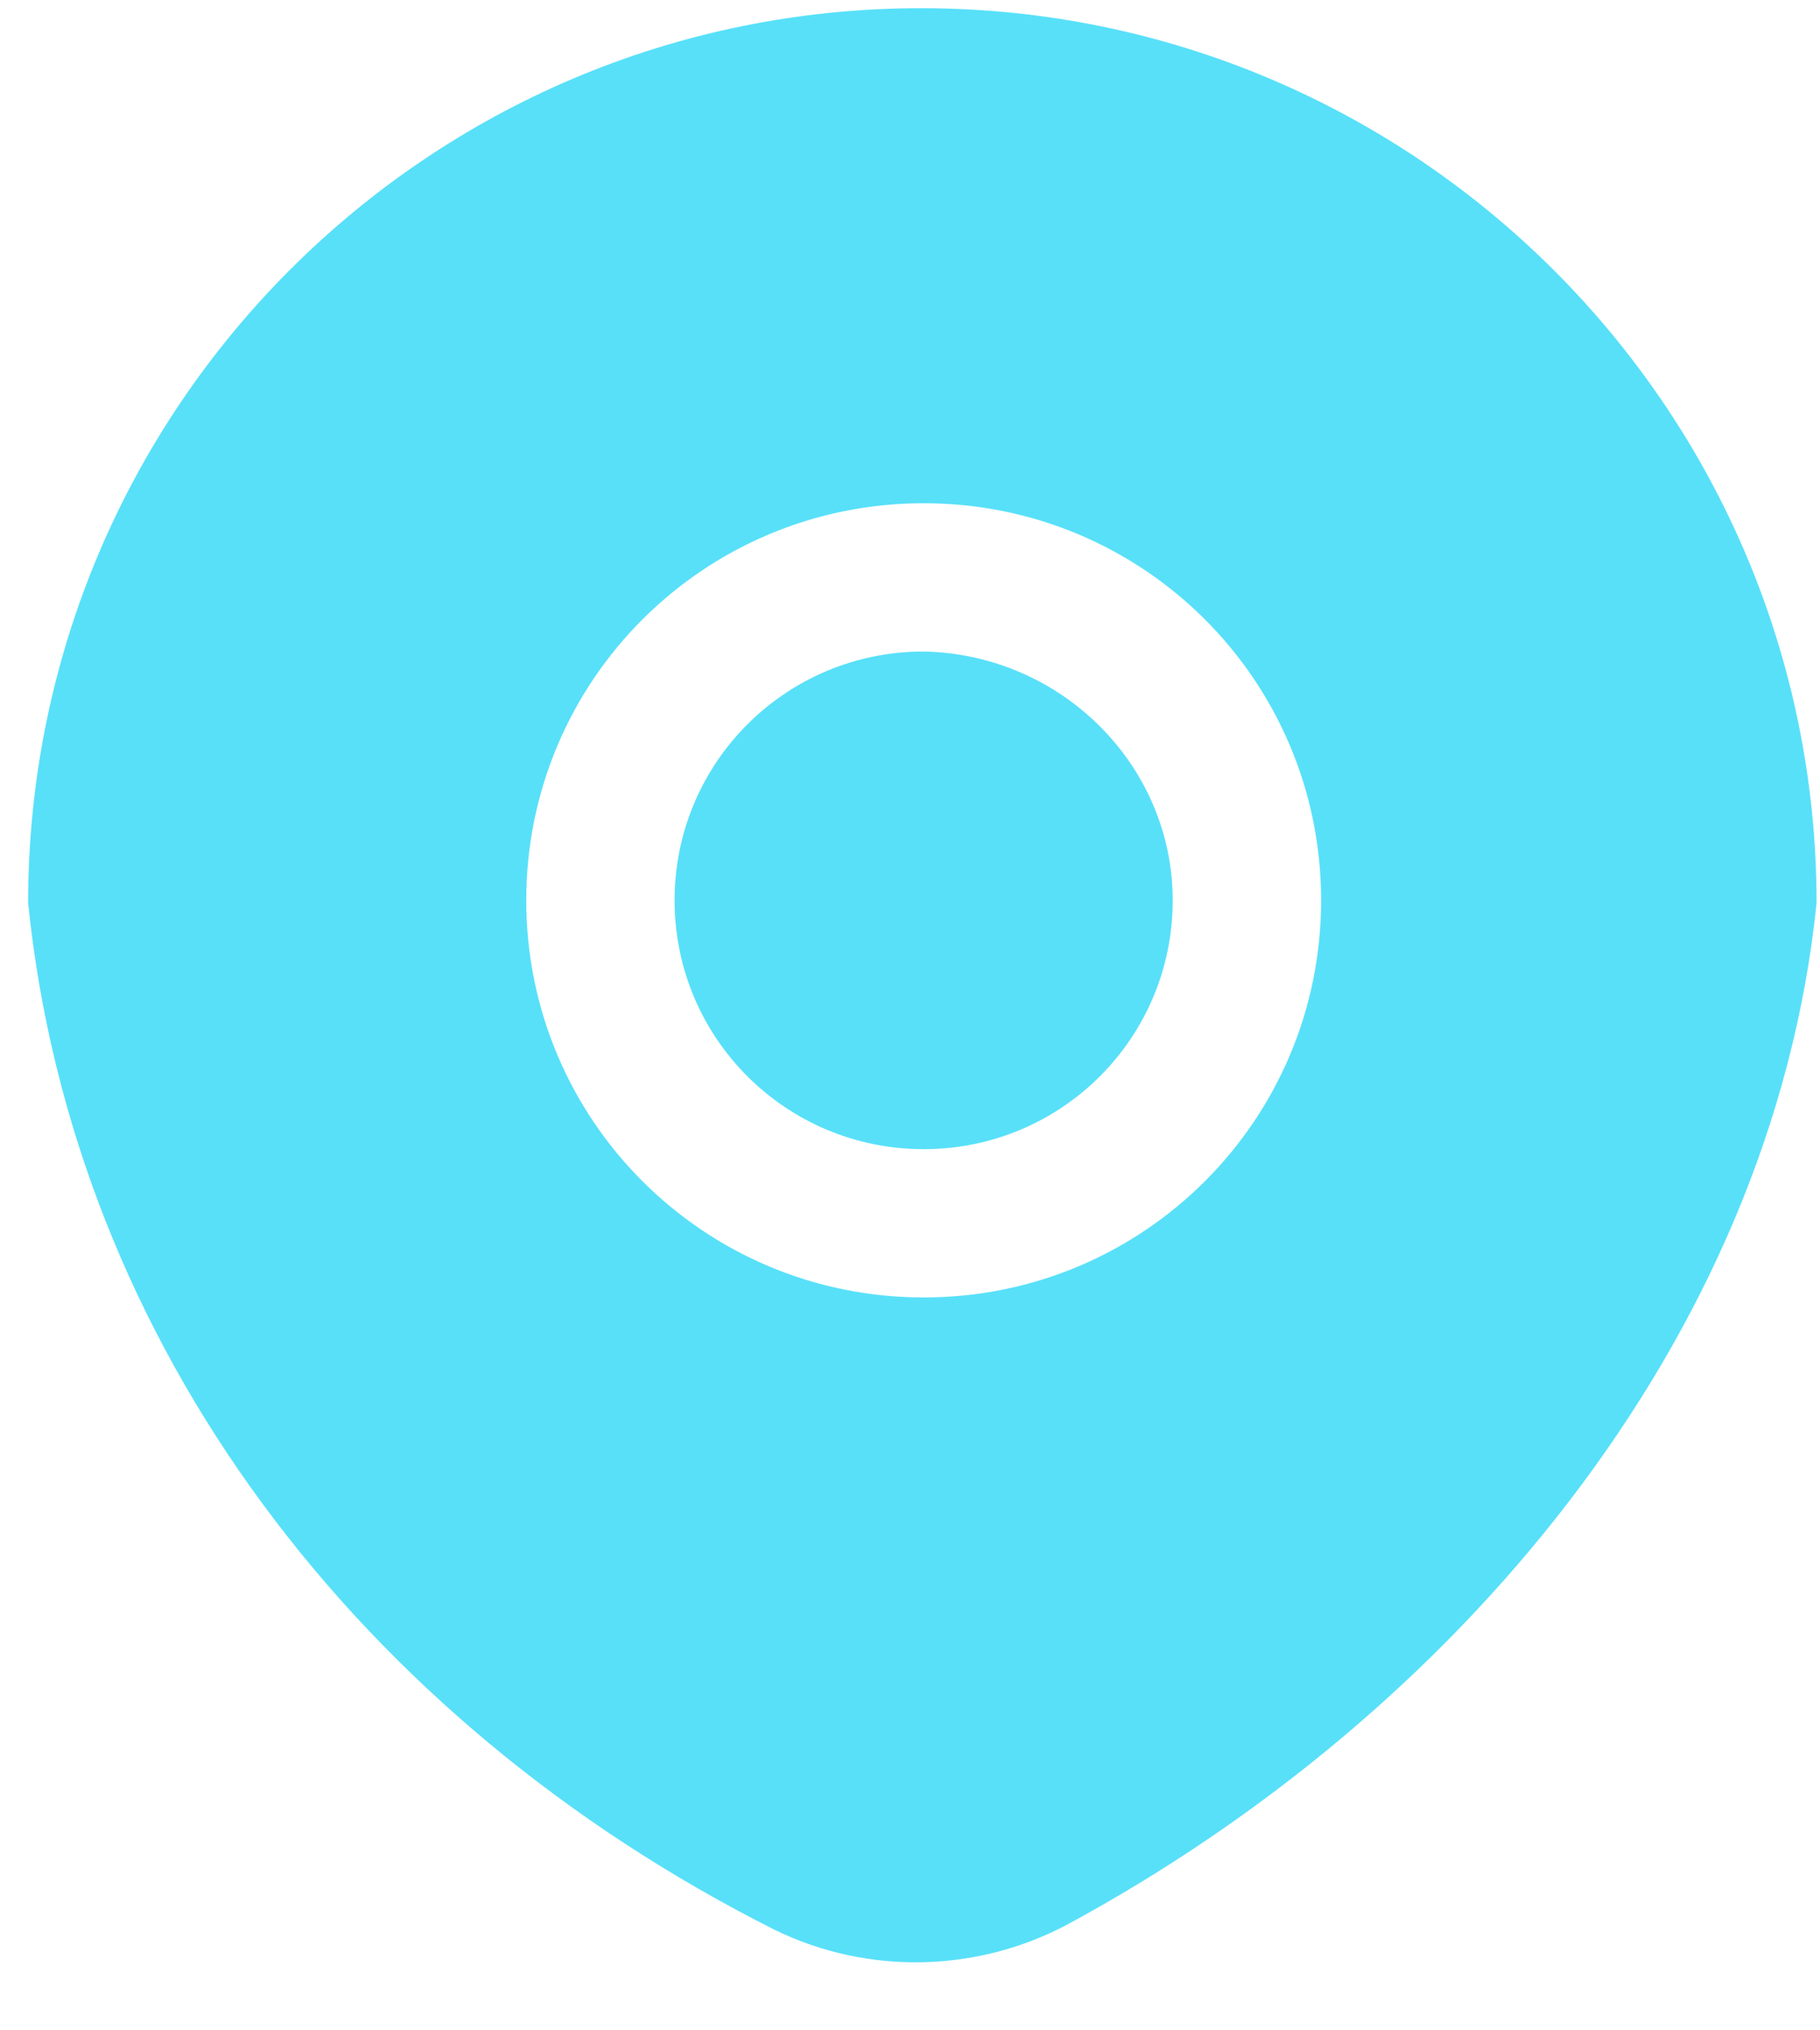
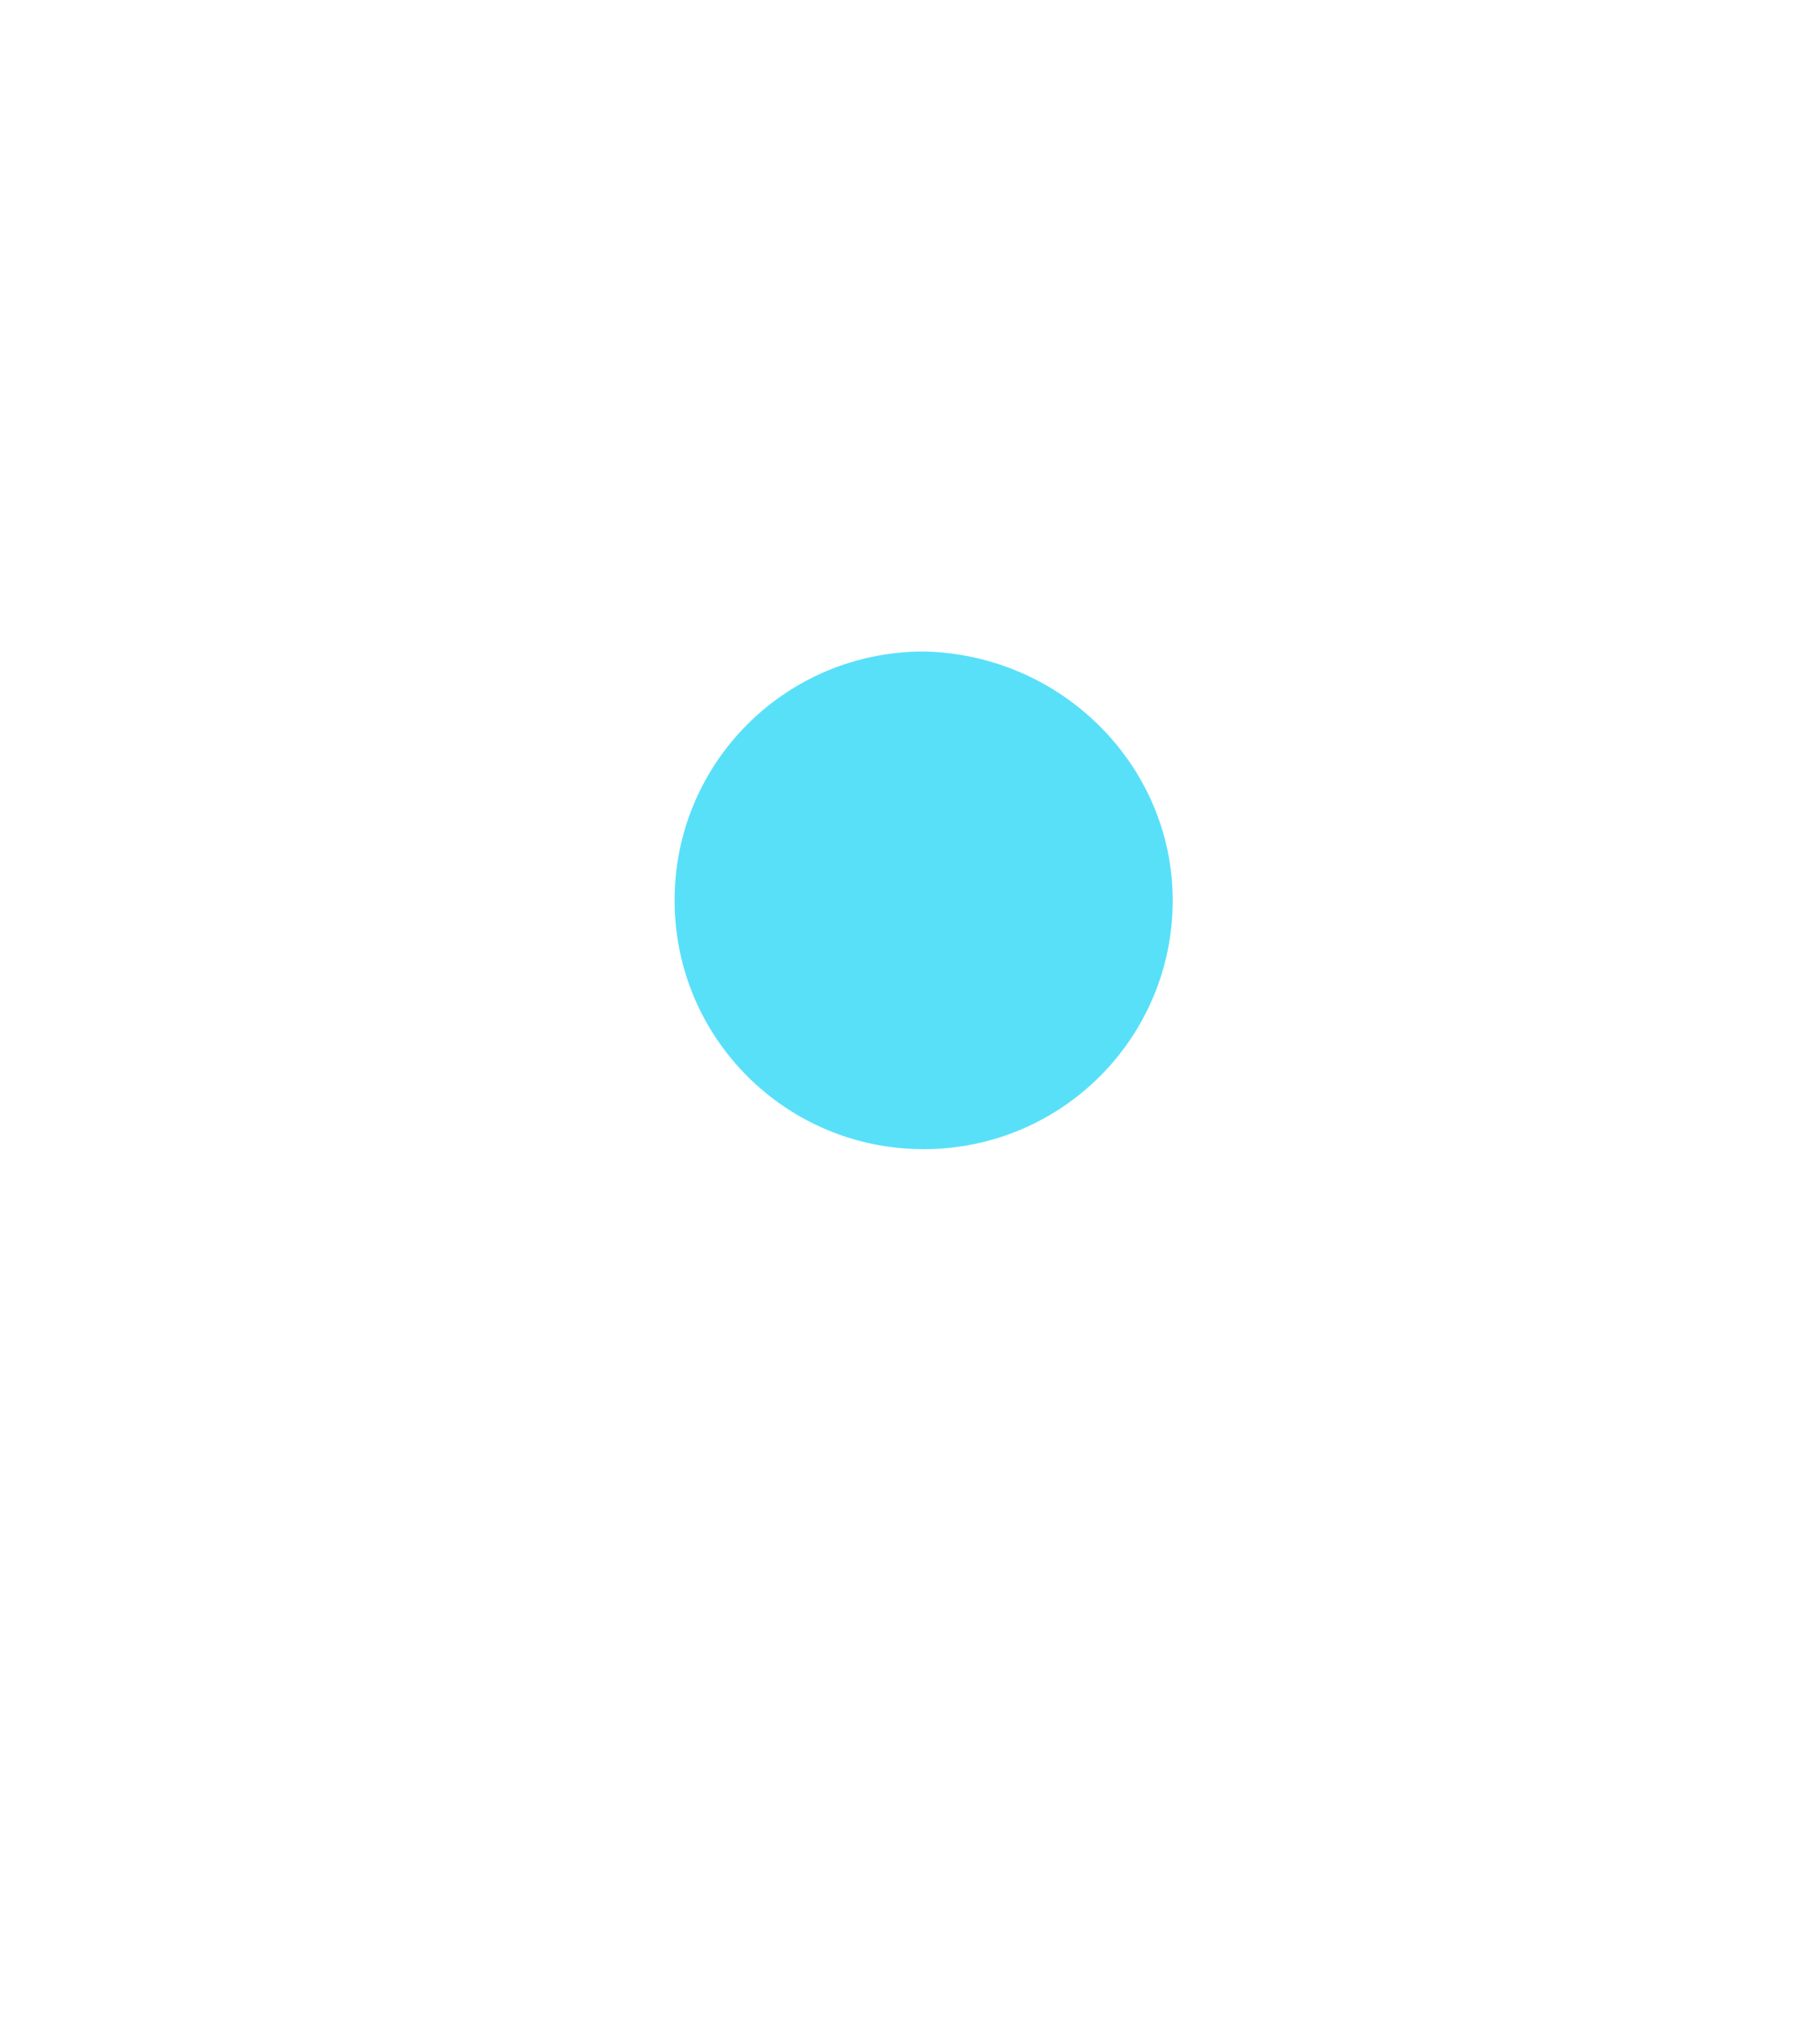
<svg xmlns="http://www.w3.org/2000/svg" width="26" height="29" viewBox="0 0 26 29" fill="none">
  <path d="M16.753 12.86C16.753 14.826 15.163 16.414 13.195 16.414C11.226 16.414 9.637 14.826 9.637 12.86C9.637 10.894 11.226 9.306 13.195 9.306C15.163 9.343 16.753 10.932 16.753 12.86Z" fill="#58E0F9" />
-   <path fill-rule="evenodd" clip-rule="evenodd" d="M18.873 12.86C18.873 15.998 16.337 18.532 13.196 18.532C10.054 18.532 7.518 15.998 7.518 12.86C7.518 9.721 10.054 7.188 13.196 7.188C16.337 7.188 18.873 9.721 18.873 12.86ZM15.24 27.493C20.766 24.506 25.308 19.174 25.951 12.898C25.951 5.865 20.236 0.117 13.158 0.117C6.118 0.117 0.402 5.827 0.402 12.898C1.046 19.212 5.134 24.582 11.076 27.569C12.401 28.212 13.953 28.174 15.24 27.493Z" fill="#58E0F9" />
</svg>